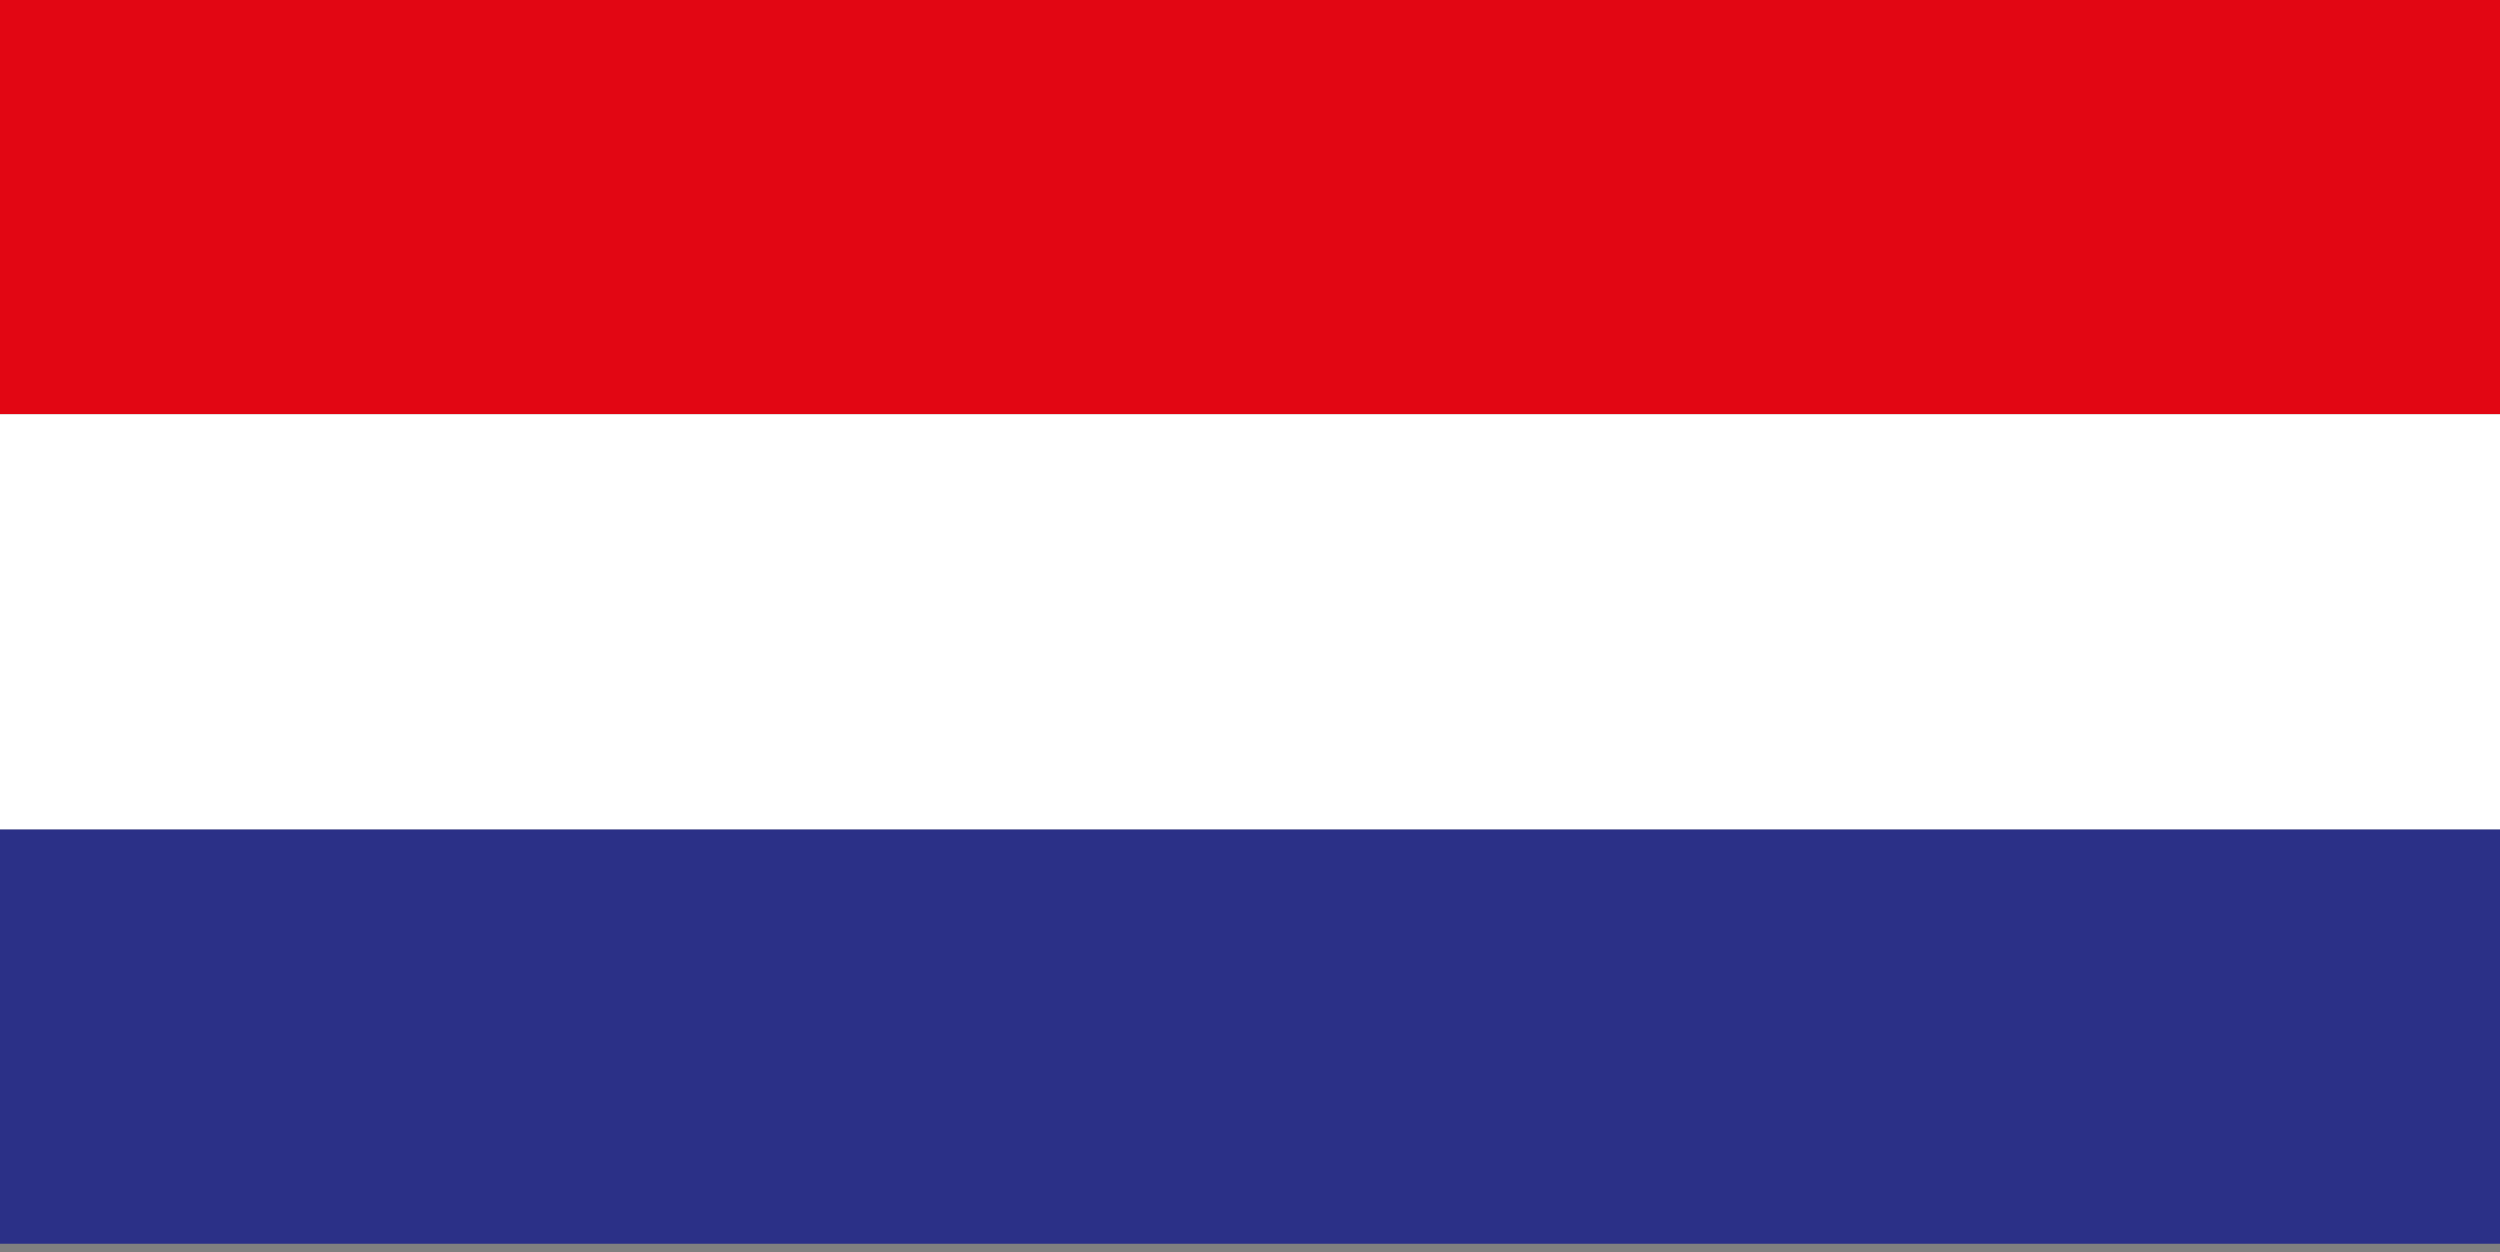
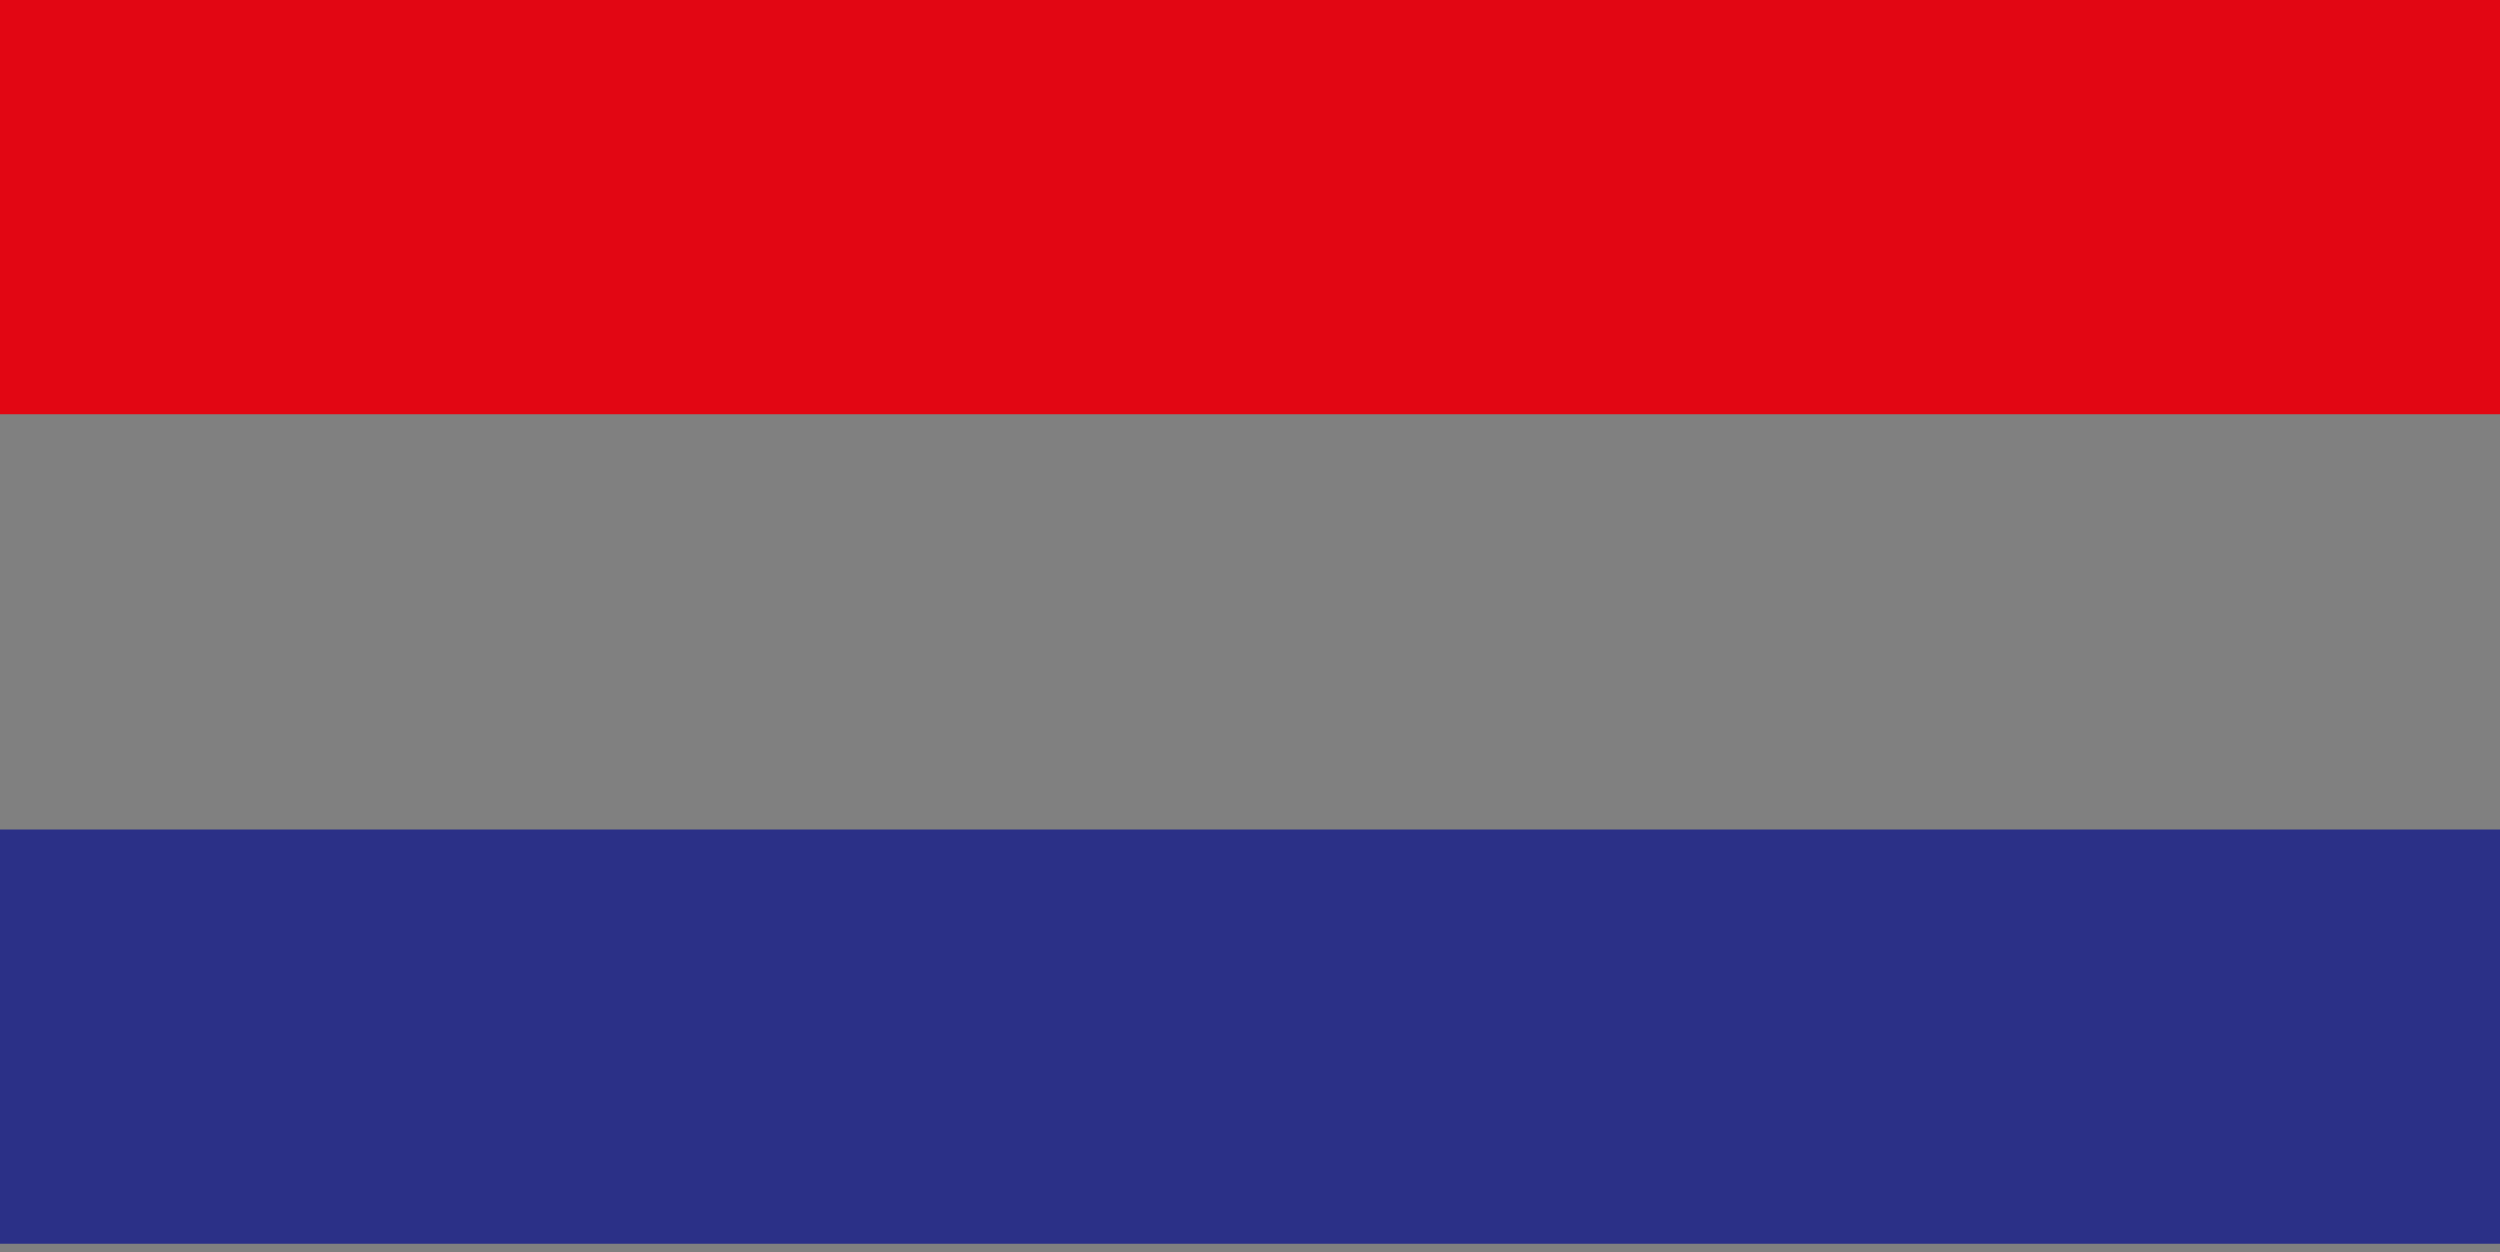
<svg xmlns="http://www.w3.org/2000/svg" version="1.1" id="Ebene_1" x="0px" y="0px" viewBox="0 0 1198 600" style="enable-background:new 0 0 1198 600;" xml:space="preserve">
  <rect x="0" y="0" width="1198" height="600" fill="#808080" stroke="none" />
  <style type="text/css">
	.st0{fill:#E20613;}
	.st1{fill:#FFFFFF;}
	.st2{fill:#2B3087;}
</style>
  <desc>Flag of Germany</desc>
  <rect class="st0" width="1198.4" height="198.5" />
-   <rect y="198.5" class="st1" width="1198.4" height="199.1" />
  <rect y="397.5" class="st2" width="1198.4" height="198.5" />
</svg>